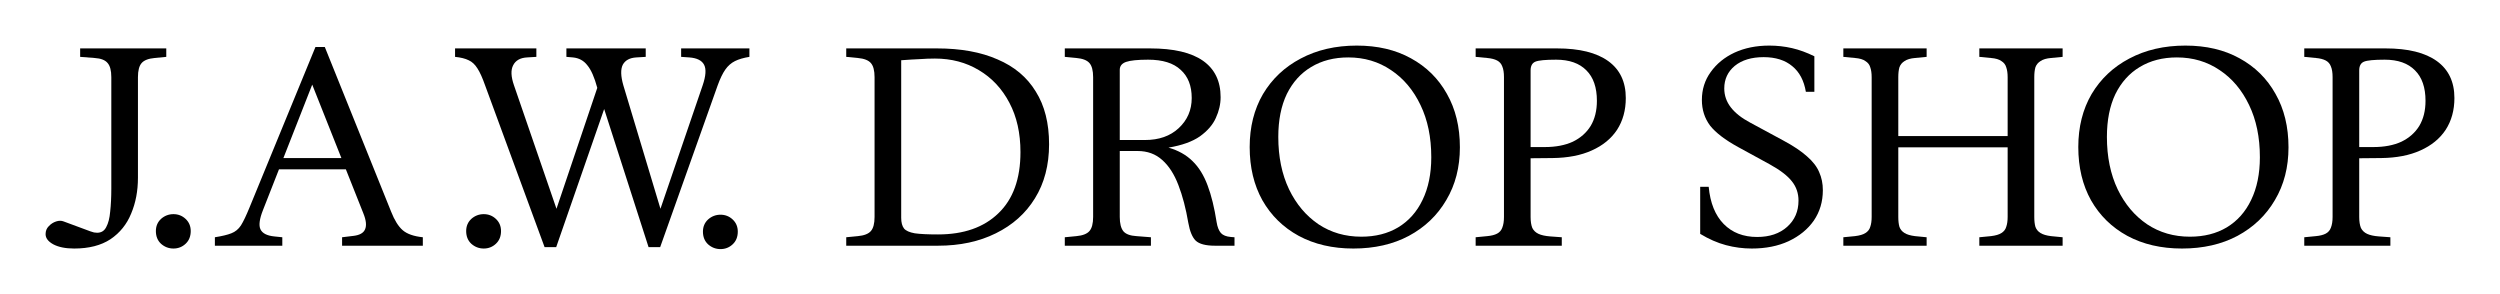
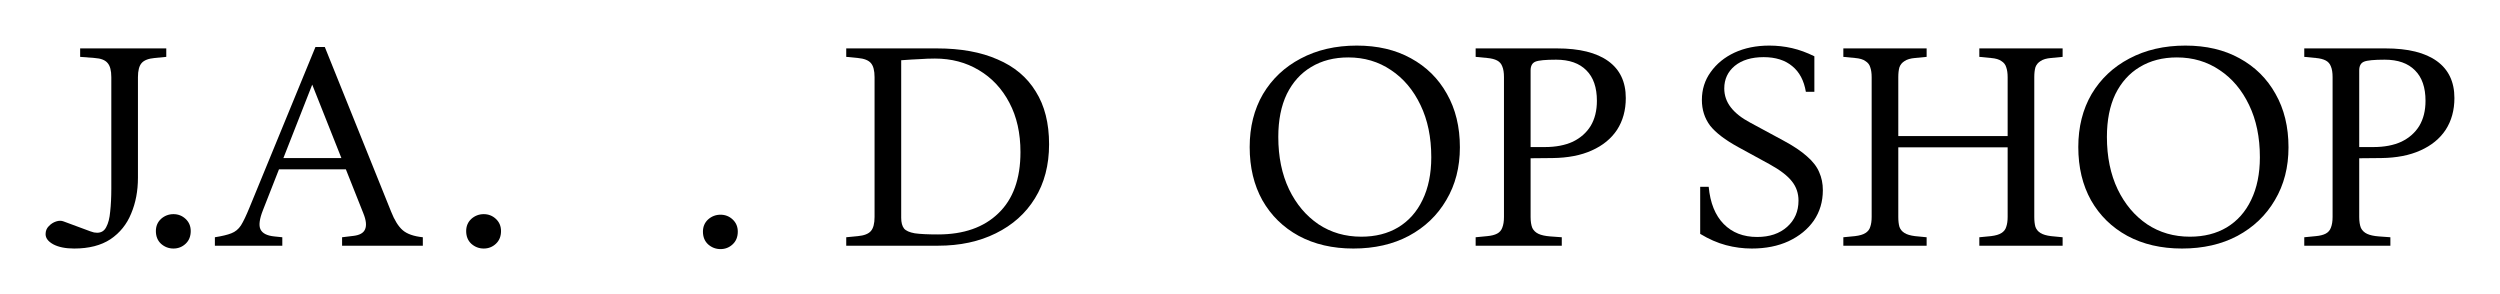
<svg xmlns="http://www.w3.org/2000/svg" width="1700" height="200" viewBox="0 0 1700 200" fill="none">
  <path d="M50.457 169C44.55 169 39.798 168.042 36.202 166.125C32.734 164.208 31 161.908 31 159.225C31 157.053 31.706 155.264 33.119 153.858C34.532 152.325 36.202 151.239 38.128 150.6C40.054 149.961 41.788 149.961 43.329 150.6L61.438 157.308C62.337 157.564 63.172 157.819 63.943 158.075C64.713 158.203 65.42 158.267 66.062 158.267C68.887 158.267 70.942 156.989 72.227 154.433C73.639 151.878 74.538 148.364 74.924 143.892C75.437 139.292 75.694 134.117 75.694 128.367V52.467C75.694 47.994 74.859 44.8 73.19 42.883C71.52 40.839 68.566 39.689 64.328 39.433L54.503 38.667V32.917H113.068V38.667L105.169 39.433C100.931 39.817 97.977 40.967 96.308 42.883C94.638 44.8 93.803 47.994 93.803 52.467V120.892C93.803 129.836 92.262 137.95 89.18 145.233C86.226 152.517 81.538 158.331 75.116 162.675C68.695 166.892 60.475 169 50.457 169Z" fill="black" />
  <path d="M146.119 167.083V161.333C150.999 160.567 154.724 159.672 157.293 158.65C159.99 157.628 162.173 155.839 163.843 153.283C165.512 150.6 167.439 146.575 169.622 141.208L214.509 31.958H220.866L265.946 143.892C268.258 149.769 270.89 153.986 273.844 156.542C276.798 159.097 281.358 160.694 287.522 161.333V167.083H232.618V161.333L240.516 160.375C244.626 159.864 247.195 158.394 248.222 155.967C249.378 153.411 248.993 149.769 247.066 145.042L209.307 49.975H215.28L178.869 142.742C176.429 148.875 175.851 153.283 177.135 155.967C178.42 158.65 181.502 160.247 186.382 160.758L191.969 161.333V167.083H146.119ZM186.768 115.142V107.475H244.947V115.142H186.768Z" fill="black" />
-   <path d="M370.317 168.042L329.861 58.025C328.063 52.914 326.329 49.081 324.66 46.525C322.99 43.842 320.999 41.989 318.688 40.967C316.376 39.817 313.294 39.05 309.441 38.667V32.917H364.73V38.667L358.373 39.05C353.75 39.306 350.603 41.094 348.933 44.417C347.264 47.611 347.456 52.147 349.511 58.025L378.408 141.975L406.15 59.75C404.223 52.594 401.976 47.483 399.407 44.417C396.967 41.222 393.692 39.433 389.582 39.05L385.151 38.667V32.917H439.092V38.667L432.735 39.05C428.24 39.306 425.158 40.967 423.488 44.033C421.947 47.1 422.075 51.764 423.873 58.025L449.11 141.975L477.815 58.025C479.998 51.636 480.319 46.972 478.778 44.033C477.237 41.094 473.897 39.433 468.76 39.05L463.173 38.667V32.917H509.601V38.667C505.62 39.306 502.345 40.264 499.776 41.542C497.208 42.819 495.024 44.736 493.226 47.292C491.428 49.847 489.695 53.425 488.025 58.025L448.917 168.042H441.019L409.039 68.567L412.7 68.758L378.216 168.042H370.317Z" fill="black" />
  <path d="M575.439 167.083V161.333L583.337 160.567C587.576 160.183 590.529 159.033 592.199 157.117C593.869 155.2 594.703 152.006 594.703 147.533V52.467C594.703 47.994 593.869 44.8 592.199 42.883C590.529 40.967 587.576 39.817 583.337 39.433L575.439 38.667V32.917H637.086C653.268 32.917 667.011 35.408 678.313 40.392C689.743 45.247 698.412 52.531 704.32 62.242C710.356 71.825 713.374 83.772 713.374 98.083C713.374 112.267 710.164 124.533 703.742 134.883C697.449 145.106 688.587 153.028 677.157 158.65C665.855 164.272 652.755 167.083 637.857 167.083H575.439ZM637.857 159.417C655.323 159.417 669.001 154.625 678.891 145.042C688.908 135.458 693.917 121.594 693.917 103.45C693.917 90.544 691.413 79.364 686.404 69.908C681.395 60.325 674.46 52.914 665.598 47.675C656.865 42.436 646.911 39.817 635.737 39.817C632.398 39.817 628.995 39.944 625.527 40.2C622.188 40.328 617.95 40.583 612.812 40.967V148.108C612.812 151.303 613.455 153.731 614.739 155.392C616.023 156.925 618.463 158.011 622.06 158.65C625.656 159.161 630.921 159.417 637.857 159.417Z" fill="black" />
-   <path d="M724.063 167.083V161.333L731.962 160.567C736.2 160.183 739.154 159.033 740.824 157.117C742.493 155.2 743.328 152.006 743.328 147.533V52.467C743.328 47.994 742.493 44.8 740.824 42.883C739.154 40.967 736.2 39.817 731.962 39.433L724.063 38.667V32.917H782.05C798.104 32.917 810.113 35.728 818.076 41.35C826.038 46.972 830.02 55.214 830.02 66.075C830.02 70.803 828.928 75.531 826.745 80.258C824.69 84.858 821.094 89.011 815.956 92.717C810.819 96.294 803.691 98.85 794.572 100.383C801.251 102.3 806.709 105.367 810.948 109.583C815.186 113.672 818.589 119.167 821.158 126.067C823.726 132.839 825.781 141.208 827.323 151.175C827.836 154.369 828.8 156.797 830.212 158.458C831.625 159.992 833.873 160.886 836.955 161.142L839.459 161.333V167.083H826.167C819.873 167.083 815.507 165.933 813.067 163.633C810.755 161.333 809.085 157.308 808.058 151.558C806.388 141.719 804.141 133.158 801.315 125.875C798.49 118.464 794.829 112.778 790.334 108.817C785.839 104.728 780.252 102.683 773.574 102.683H761.437V147.533C761.437 152.006 762.272 155.264 763.941 157.308C765.611 159.225 768.565 160.311 772.803 160.567L782.628 161.333V167.083H724.063ZM761.437 95.208H778.583C788.087 95.208 795.728 92.525 801.508 87.158C807.416 81.664 810.37 74.828 810.37 66.65C810.37 58.344 807.865 51.956 802.856 47.483C797.976 42.883 790.591 40.583 780.702 40.583C773.638 40.583 768.629 41.094 765.675 42.117C762.85 43.139 761.437 44.928 761.437 47.483V95.208Z" fill="black" />
  <path d="M920.29 169C906.163 169 893.769 166.125 883.109 160.375C872.578 154.625 864.358 146.575 858.45 136.225C852.671 125.875 849.781 113.8 849.781 100C849.781 86.328 852.799 74.317 858.836 63.967C865 53.617 873.541 45.567 884.458 39.817C895.503 33.939 908.218 31 922.602 31C936.729 31 948.995 33.875 959.398 39.625C969.929 45.375 978.084 53.425 983.864 63.775C989.772 74.125 992.726 86.264 992.726 100.192C992.726 113.736 989.643 125.683 983.479 136.033C977.442 146.383 968.966 154.497 958.049 160.375C947.261 166.125 934.674 169 920.29 169ZM925.684 160.95C935.317 160.95 943.665 158.842 950.728 154.625C957.921 150.281 963.443 144.083 967.296 136.033C971.278 127.856 973.268 118.144 973.268 106.9C973.268 93.356 970.828 81.536 965.948 71.442C961.067 61.219 954.389 53.297 945.912 47.675C937.436 41.925 927.739 39.05 916.822 39.05C907.19 39.05 898.778 41.222 891.586 45.567C884.522 49.783 878.999 55.917 875.018 63.967C871.165 72.017 869.238 81.728 869.238 93.1C869.238 106.644 871.679 118.528 876.559 128.75C881.439 138.844 888.118 146.767 896.594 152.517C905.071 158.139 914.768 160.95 925.684 160.95Z" fill="black" />
  <path d="M1003.44 167.083V161.333L1011.34 160.567C1014.16 160.311 1016.41 159.736 1018.08 158.842C1019.75 157.947 1020.91 156.606 1021.55 154.817C1022.32 152.9 1022.7 150.472 1022.7 147.533V52.467C1022.7 49.4 1022.32 46.972 1021.55 45.183C1020.91 43.394 1019.75 42.053 1018.08 41.158C1016.41 40.264 1014.16 39.689 1011.34 39.433L1003.44 38.667V32.917H1058.73C1074.01 32.917 1085.64 35.792 1093.6 41.542C1101.56 47.292 1105.54 55.661 1105.54 66.65C1105.54 74.956 1103.55 82.175 1099.57 88.308C1095.59 94.314 1089.87 98.978 1082.43 102.3C1075.11 105.622 1066.24 107.347 1055.84 107.475L1035.8 107.667V100H1050.45C1057.9 100 1064.25 98.786 1069.52 96.358C1074.78 93.803 1078.83 90.225 1081.66 85.625C1084.48 80.897 1085.89 75.211 1085.89 68.567C1085.89 59.494 1083.52 52.594 1078.77 47.867C1074.01 43.011 1067.14 40.583 1058.15 40.583C1050.96 40.583 1046.27 41.031 1044.09 41.925C1041.91 42.819 1040.81 44.8 1040.81 47.867V147.533C1040.81 150.6 1041.2 153.092 1041.97 155.008C1042.87 156.797 1044.28 158.139 1046.21 159.033C1048.13 159.928 1050.77 160.503 1054.11 160.758L1062.01 161.333V167.083H1003.44Z" fill="black" />
  <path d="M1191.19 169C1185.28 169 1179.44 168.233 1173.66 166.7C1167.88 165.167 1162.04 162.611 1156.13 159.033V127.025H1161.91C1162.94 138.014 1166.34 146.447 1172.12 152.325C1177.9 158.203 1185.48 161.142 1194.85 161.142C1203.33 161.142 1210.13 158.842 1215.27 154.242C1220.41 149.642 1222.98 143.7 1222.98 136.417C1222.98 131.433 1221.5 127.089 1218.55 123.383C1215.59 119.55 1210.52 115.653 1203.33 111.692L1181.94 100C1173.08 95.144 1166.72 90.289 1162.87 85.433C1159.15 80.45 1157.28 74.636 1157.28 67.992C1157.28 60.836 1159.27 54.511 1163.26 49.017C1167.24 43.394 1172.63 38.986 1179.44 35.792C1186.37 32.597 1194.27 31 1203.13 31C1208.4 31 1213.54 31.575 1218.55 32.725C1223.56 33.875 1228.63 35.728 1233.77 38.283V62.433H1227.99C1226.7 54.767 1223.62 48.953 1218.74 44.992C1213.86 40.903 1207.37 38.858 1199.28 38.858C1191.06 38.858 1184.51 40.839 1179.63 44.8C1174.88 48.761 1172.5 53.872 1172.5 60.133C1172.5 64.861 1173.98 69.142 1176.93 72.975C1179.89 76.808 1184.25 80.258 1190.03 83.325L1212.38 95.4C1219.32 99.106 1224.78 102.747 1228.76 106.325C1232.74 109.775 1235.5 113.353 1237.04 117.058C1238.71 120.764 1239.54 124.853 1239.54 129.325C1239.54 137.119 1237.49 144.019 1233.38 150.025C1229.27 155.903 1223.56 160.567 1216.23 164.017C1209.04 167.339 1200.69 169 1191.19 169Z" fill="black" />
  <path d="M1345.94 167.083V161.333L1353.84 160.567C1357.05 160.183 1359.42 159.481 1360.97 158.458C1362.64 157.436 1363.73 156.031 1364.24 154.242C1364.88 152.453 1365.2 150.217 1365.2 147.533V52.467C1365.2 49.783 1364.88 47.547 1364.24 45.758C1363.73 43.969 1362.64 42.564 1360.97 41.542C1359.42 40.392 1357.05 39.689 1353.84 39.433L1345.94 38.667V32.917H1402.58V38.667L1394.68 39.433C1391.6 39.689 1389.22 40.392 1387.55 41.542C1385.88 42.564 1384.73 43.969 1384.08 45.758C1383.57 47.547 1383.31 49.783 1383.31 52.467V147.533C1383.31 150.217 1383.57 152.453 1384.08 154.242C1384.73 156.031 1385.88 157.436 1387.55 158.458C1389.22 159.481 1391.6 160.183 1394.68 160.567L1402.58 161.333V167.083H1345.94ZM1253.47 167.083V161.333L1261.37 160.567C1264.58 160.183 1266.95 159.481 1268.49 158.458C1270.16 157.436 1271.26 156.031 1271.77 154.242C1272.41 152.453 1272.73 150.217 1272.73 147.533V52.467C1272.73 49.783 1272.41 47.547 1271.77 45.758C1271.26 43.969 1270.16 42.564 1268.49 41.542C1266.95 40.392 1264.58 39.689 1261.37 39.433L1253.47 38.667V32.917H1310.11V38.667L1302.21 39.433C1299.13 39.689 1296.75 40.392 1295.08 41.542C1293.41 42.564 1292.25 43.969 1291.61 45.758C1291.1 47.547 1290.84 49.783 1290.84 52.467V147.533C1290.84 150.217 1291.1 152.453 1291.61 154.242C1292.25 156.031 1293.41 157.436 1295.08 158.458C1296.75 159.481 1299.13 160.183 1302.21 160.567L1310.11 161.333V167.083H1253.47ZM1282.37 100.192V92.525H1371.75V100.192H1282.37Z" fill="black" />
  <path d="M1483.75 169C1469.62 169 1457.23 166.125 1446.57 160.375C1436.03 154.625 1427.81 146.575 1421.91 136.225C1416.13 125.875 1413.24 113.8 1413.24 100C1413.24 86.328 1416.26 74.317 1422.29 63.967C1428.46 53.617 1437 45.567 1447.91 39.817C1458.96 33.939 1471.67 31 1486.06 31C1500.19 31 1512.45 33.875 1522.85 39.625C1533.39 45.375 1541.54 53.425 1547.32 63.775C1553.23 74.125 1556.18 86.264 1556.18 100.192C1556.18 113.736 1553.1 125.683 1546.94 136.033C1540.9 146.383 1532.42 154.497 1521.51 160.375C1510.72 166.125 1498.13 169 1483.75 169ZM1489.14 160.95C1498.77 160.95 1507.12 158.842 1514.19 154.625C1521.38 150.281 1526.9 144.083 1530.75 136.033C1534.73 127.856 1536.72 118.144 1536.72 106.9C1536.72 93.356 1534.28 81.536 1529.4 71.442C1524.52 61.219 1517.85 53.297 1509.37 47.675C1500.89 41.925 1491.2 39.05 1480.28 39.05C1470.65 39.05 1462.23 41.222 1455.04 45.567C1447.98 49.783 1442.46 55.917 1438.47 63.967C1434.62 72.017 1432.7 81.728 1432.7 93.1C1432.7 106.644 1435.14 118.528 1440.02 128.75C1444.9 138.844 1451.57 146.767 1460.05 152.517C1468.53 158.139 1478.22 160.95 1489.14 160.95Z" fill="black" />
  <path d="M1566.9 167.083V161.333L1574.8 160.567C1577.62 160.311 1579.87 159.736 1581.54 158.842C1583.21 157.947 1584.36 156.606 1585.01 154.817C1585.78 152.9 1586.16 150.472 1586.16 147.533V52.467C1586.16 49.4 1585.78 46.972 1585.01 45.183C1584.36 43.394 1583.21 42.053 1581.54 41.158C1579.87 40.264 1577.62 39.689 1574.8 39.433L1566.9 38.667V32.917H1622.19C1637.47 32.917 1649.09 35.792 1657.06 41.542C1665.02 47.292 1669 55.661 1669 66.65C1669 74.956 1667.01 82.175 1663.03 88.308C1659.05 94.314 1653.33 98.978 1645.88 102.3C1638.56 105.622 1629.7 107.347 1619.3 107.475L1599.26 107.667V100H1613.9C1621.35 100 1627.71 98.786 1632.97 96.358C1638.24 93.803 1642.29 90.225 1645.11 85.625C1647.94 80.897 1649.35 75.211 1649.35 68.567C1649.35 59.494 1646.97 52.594 1642.22 47.867C1637.47 43.011 1630.6 40.583 1621.61 40.583C1614.42 40.583 1609.73 41.031 1607.55 41.925C1605.36 42.819 1604.27 44.8 1604.27 47.867V147.533C1604.27 150.6 1604.66 153.092 1605.43 155.008C1606.33 156.797 1607.74 158.139 1609.66 159.033C1611.59 159.928 1614.22 160.503 1617.56 160.758L1625.46 161.333V167.083H1566.9Z" fill="black" />
  <path d="M328.944 169C325.733 169 322.908 167.914 320.468 165.742C318.156 163.569 317 160.694 317 157.117C317 153.794 318.156 151.047 320.468 148.875C322.908 146.703 325.733 145.617 328.944 145.617C332.155 145.617 334.916 146.703 337.228 148.875C339.54 151.047 340.696 153.794 340.696 157.117C340.696 160.694 339.54 163.569 337.228 165.742C334.916 167.914 332.155 169 328.944 169Z" fill="black" />
  <path d="M117.944 169C114.733 169 111.908 167.914 109.468 165.742C107.156 163.569 106 160.694 106 157.117C106 153.794 107.156 151.047 109.468 148.875C111.908 146.703 114.733 145.617 117.944 145.617C121.155 145.617 123.916 146.703 126.228 148.875C128.54 151.047 129.696 153.794 129.696 157.117C129.696 160.694 128.54 163.569 126.228 165.742C123.916 167.914 121.155 169 117.944 169Z" fill="black" />
  <path d="M489.944 169.383C486.733 169.383 483.908 168.297 481.468 166.125C479.156 163.953 478 161.078 478 157.5C478 154.178 479.156 151.431 481.468 149.258C483.908 147.086 486.733 146 489.944 146C493.155 146 495.916 147.086 498.228 149.258C500.54 151.431 501.696 154.178 501.696 157.5C501.696 161.078 500.54 163.953 498.228 166.125C495.916 168.297 493.155 169.383 489.944 169.383Z" fill="black" />
</svg>